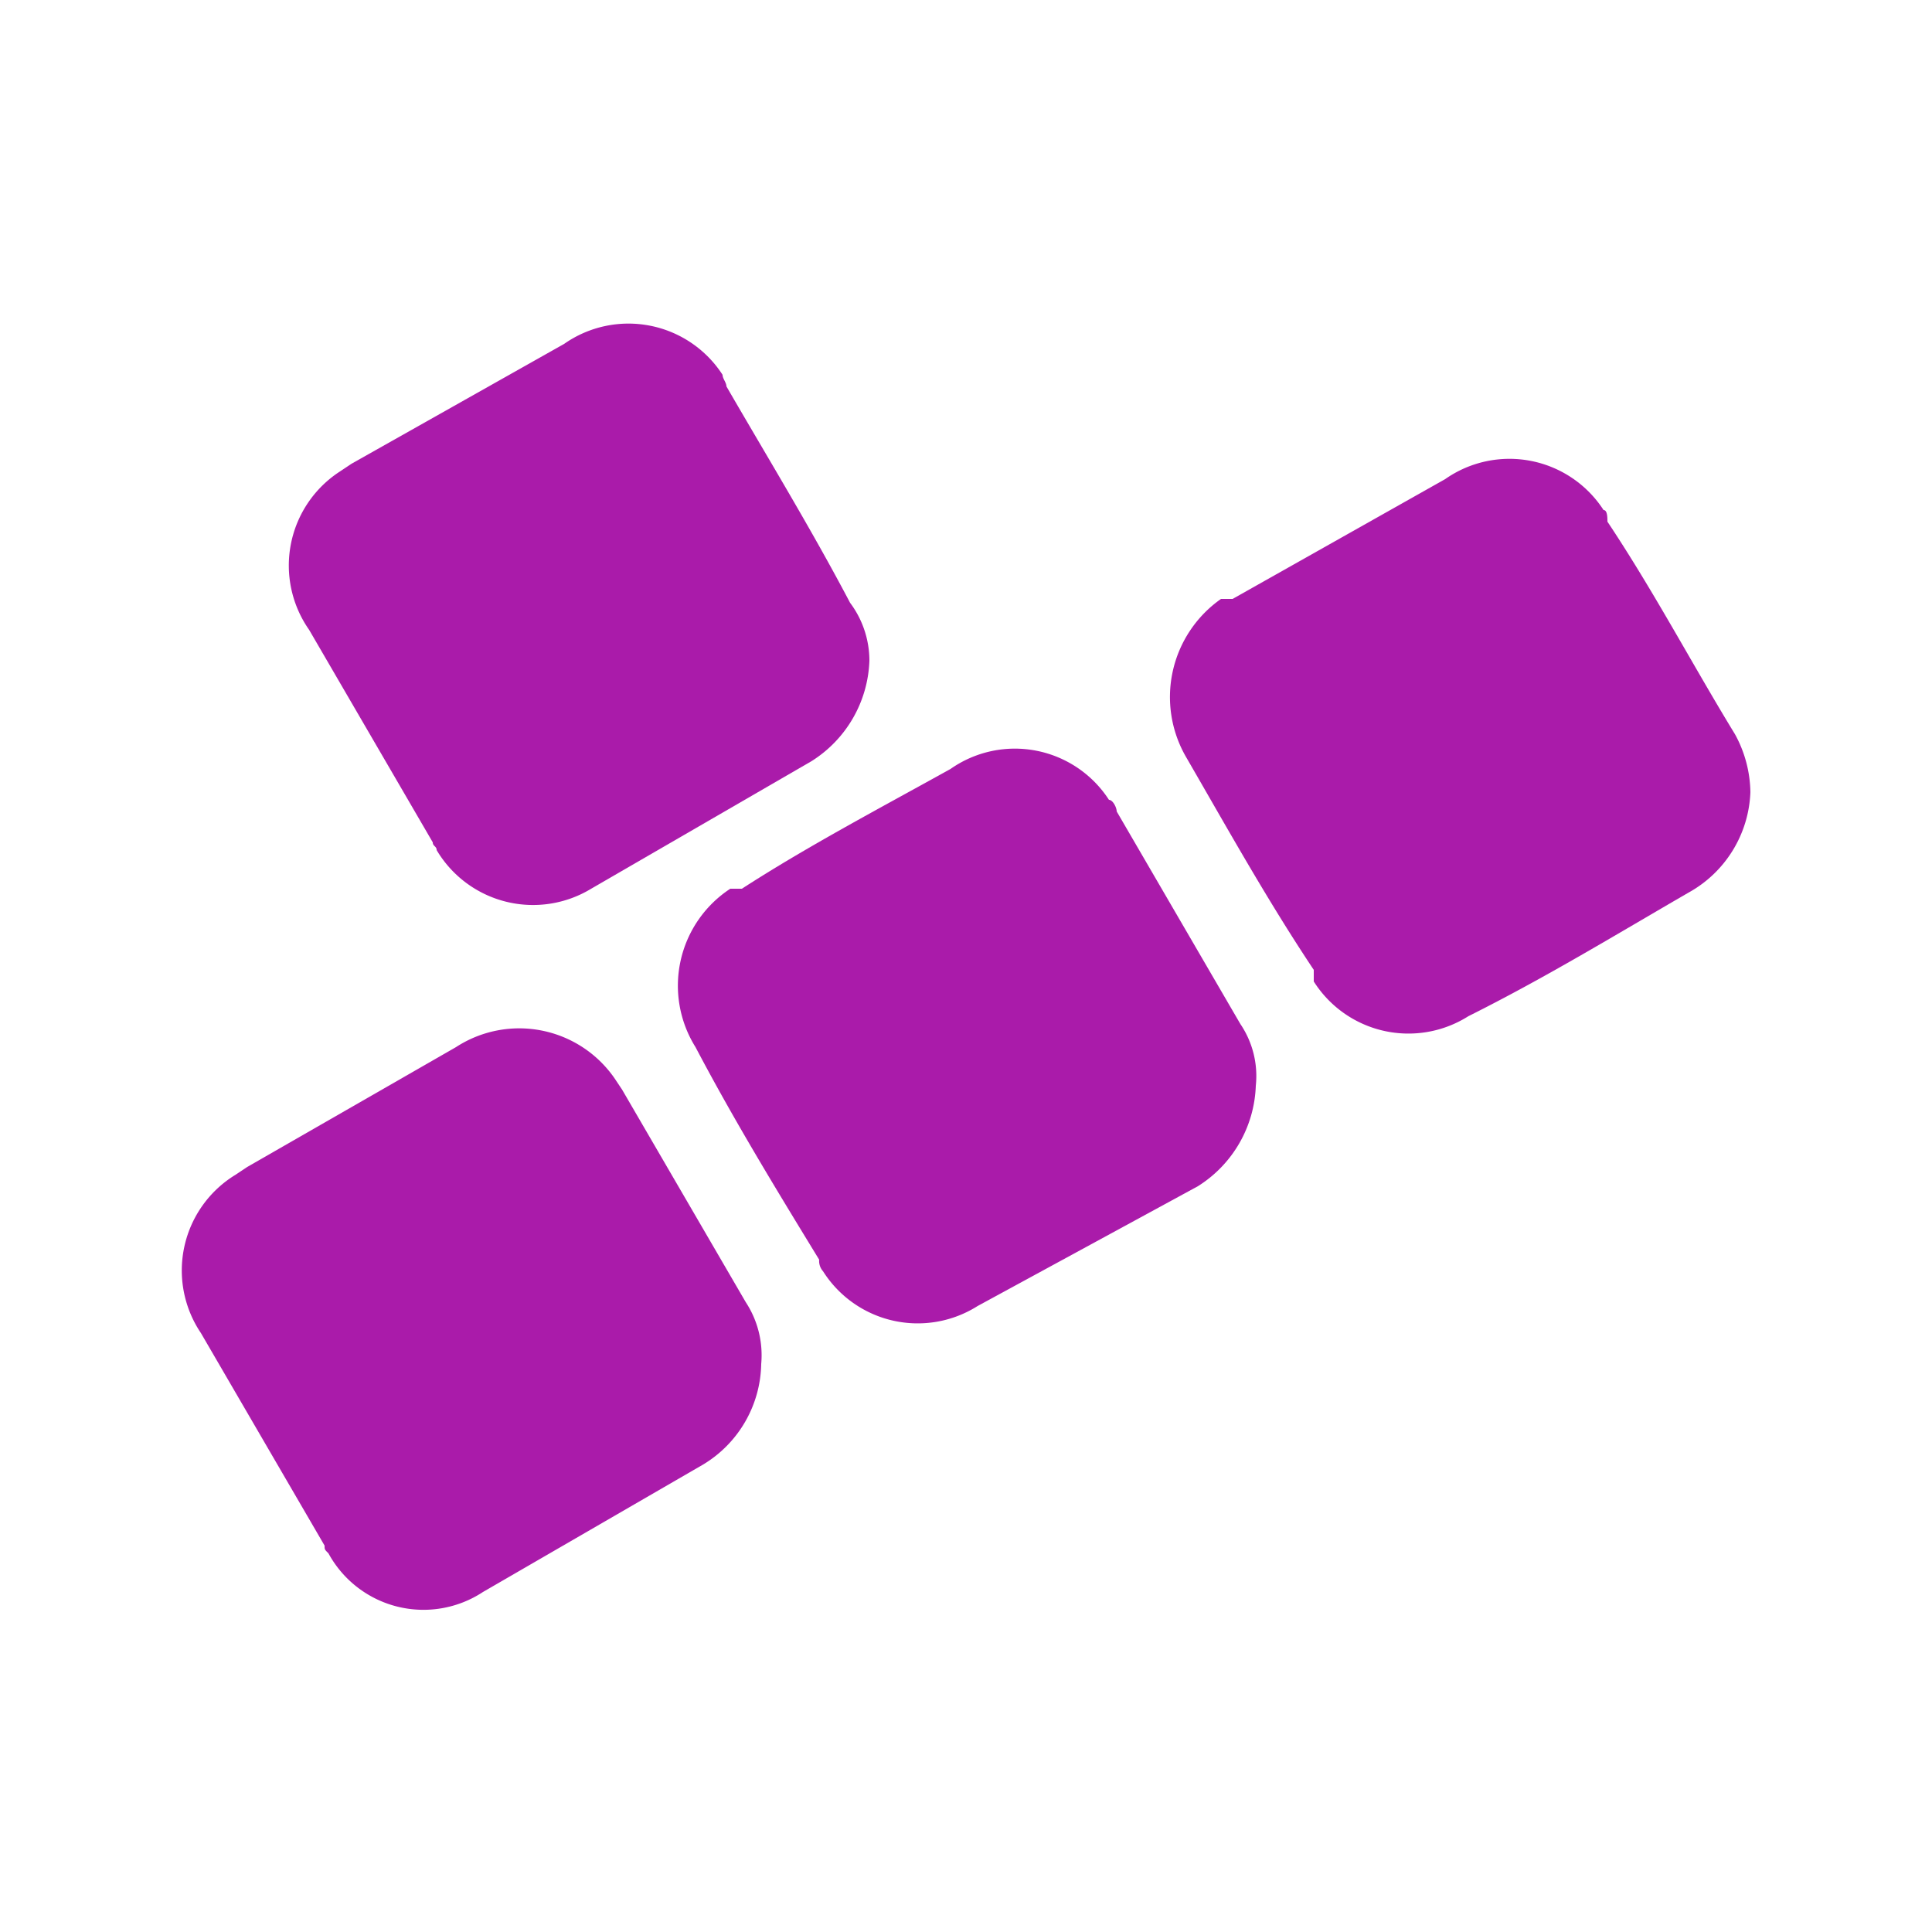
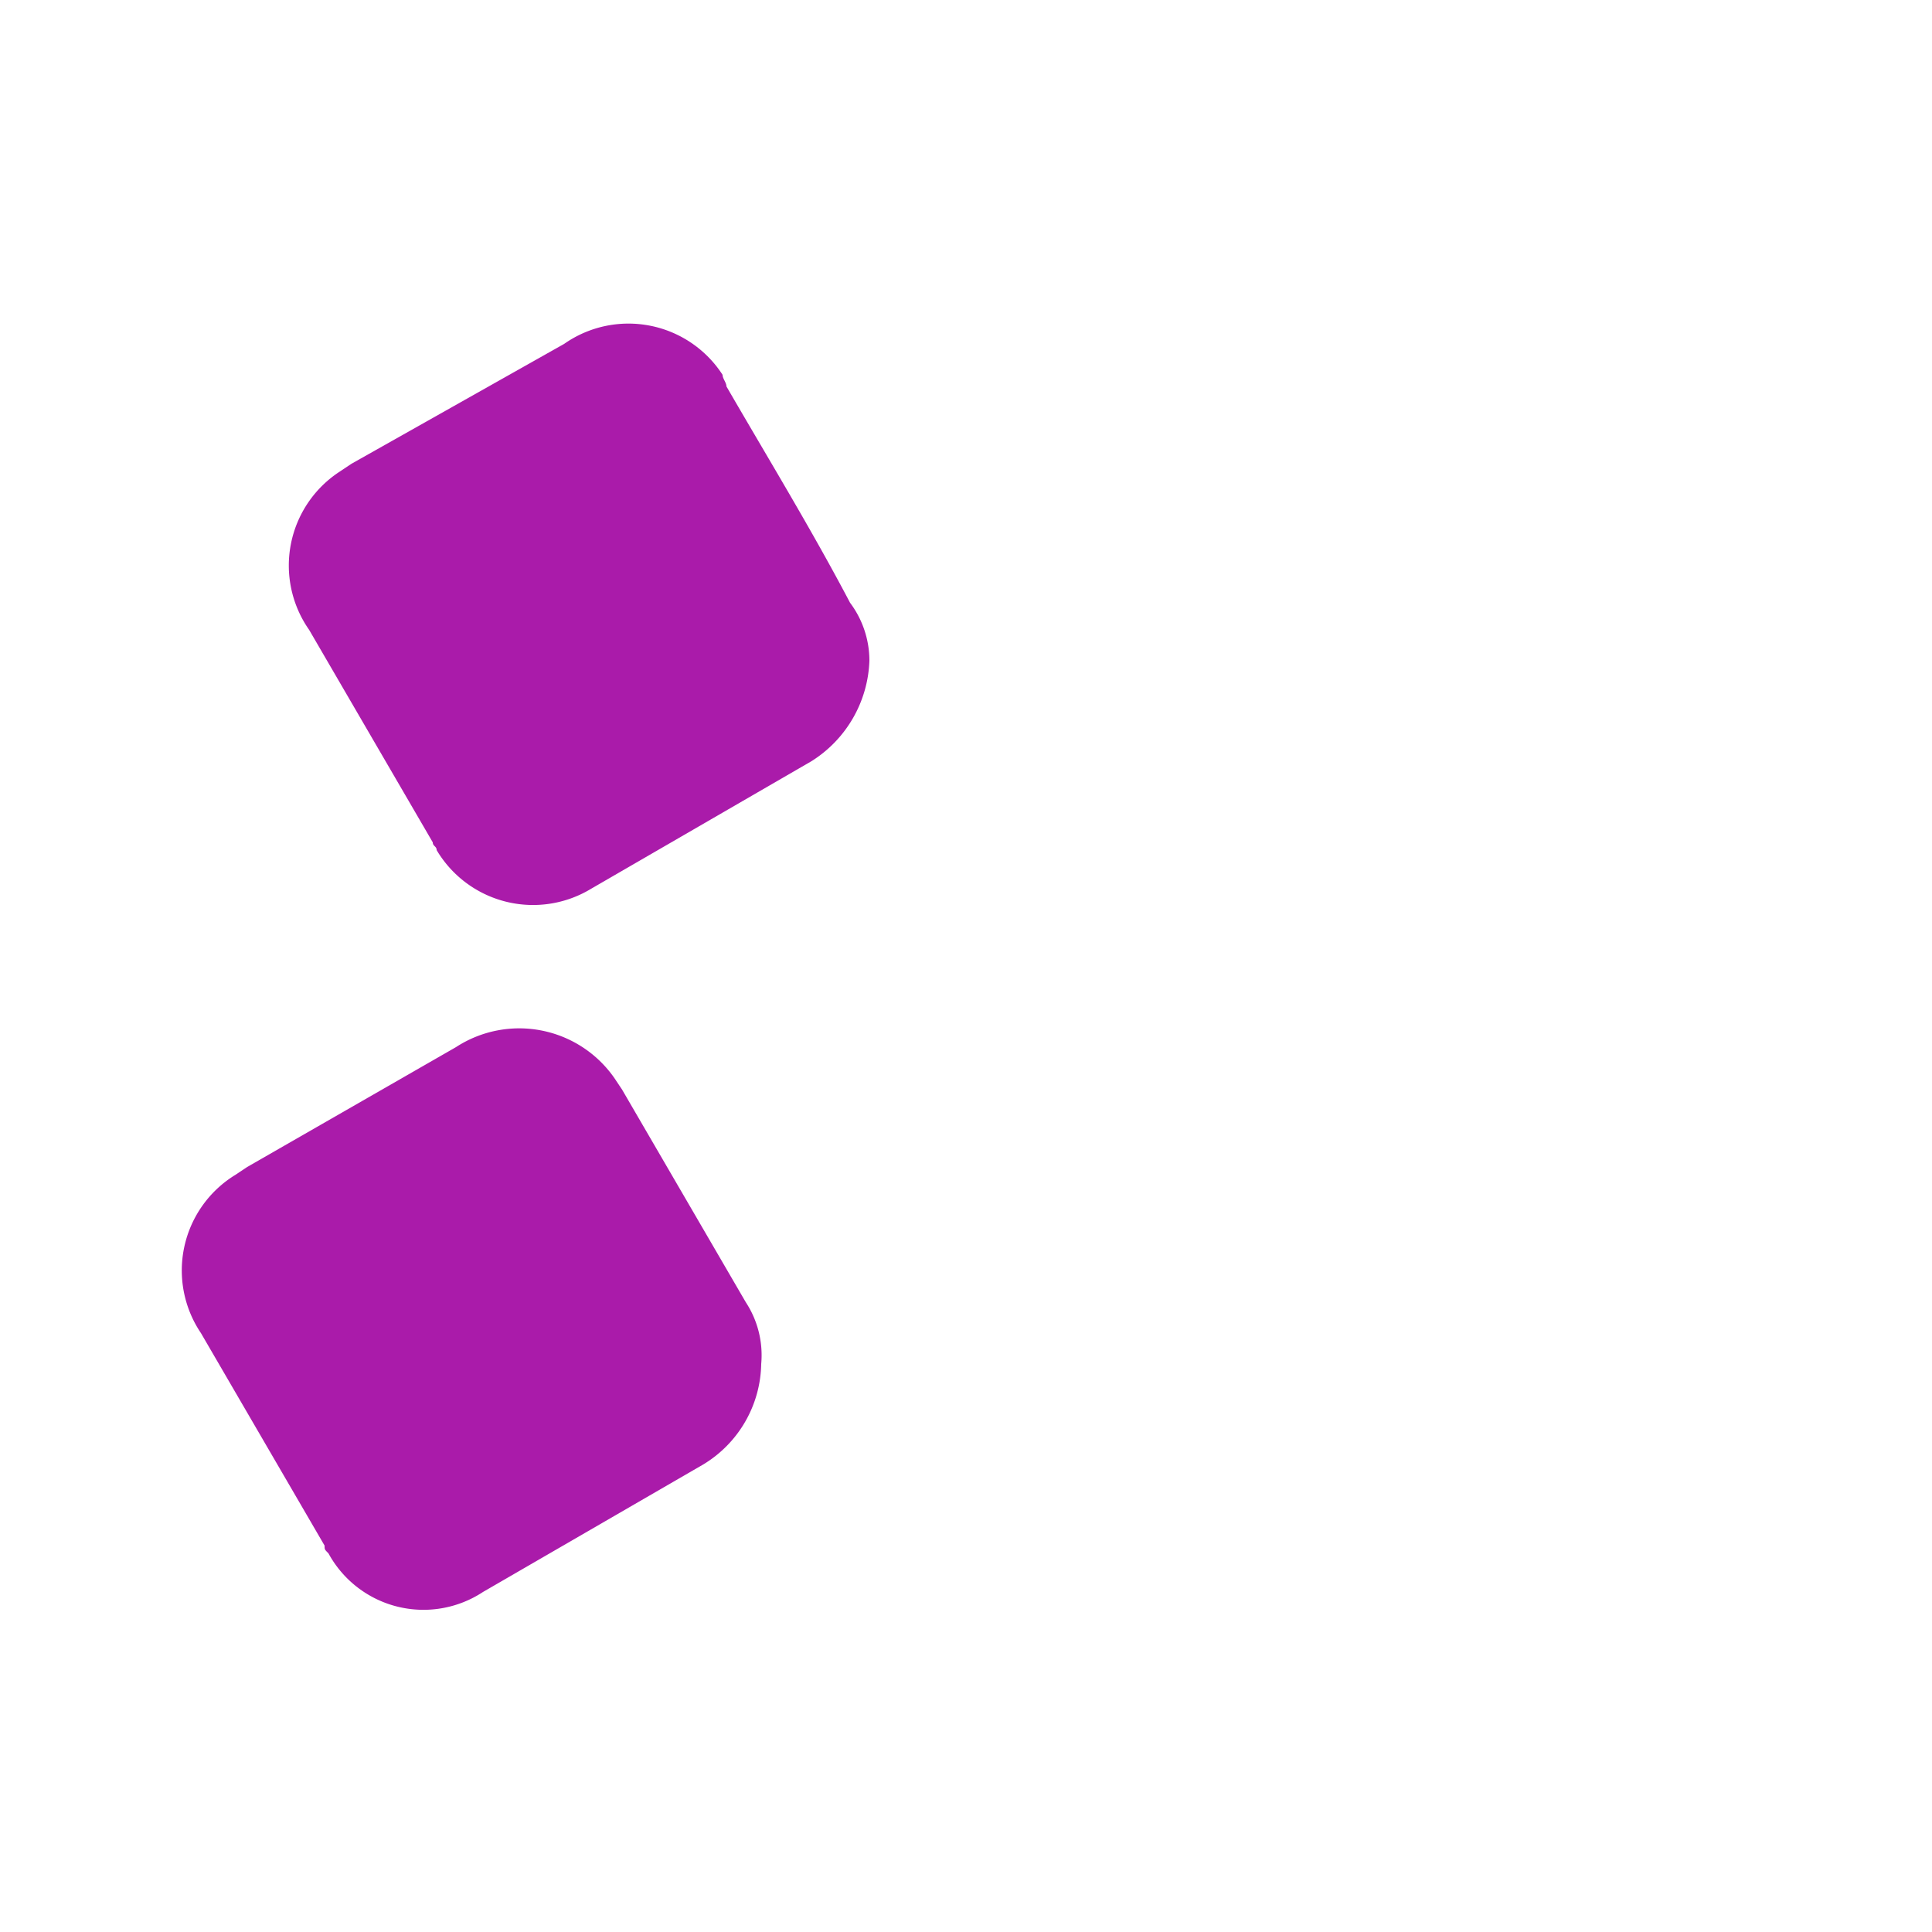
<svg xmlns="http://www.w3.org/2000/svg" id="Layer_1" data-name="Layer 1" viewBox="0 0 50 50">
  <defs>
    <style>.cls-1{fill:#aa1baa;}</style>
  </defs>
  <path class="cls-1" d="M11.2,21.8c0,.1.1.1.1.2a2.9,2.9,0,0,0,4,1L21,19.7a3.2,3.2,0,0,0,1.5-2.6,2.5,2.5,0,0,0-.5-1.5c-1-1.9-2.1-3.7-3.2-5.6,0-.1-.1-.2-.1-.3a2.9,2.9,0,0,0-4.1-.8L9.1,12l-.3.2A2.9,2.9,0,0,0,8,16.3Z" />
-   <path class="cls-1" d="M28.9,21c0-.1-.1-.3-.2-.3a2.9,2.9,0,0,0-4.1-.8c-1.8,1-3.7,2-5.4,3.1h-.3a3,3,0,0,0-.9,4.1c1,1.9,2.1,3.7,3.2,5.5a.4.4,0,0,0,.1.3,2.9,2.9,0,0,0,4,.9L31,30.7a3.2,3.2,0,0,0,1.5-2.6,2.4,2.4,0,0,0-.4-1.6Z" />
  <path class="cls-1" d="M16.1,28.2l-.2-.3a3,3,0,0,0-4.1-.8L6.4,30.2l-.3.2a2.9,2.9,0,0,0-.9,4.1L8.4,40c0,.1,0,.1.1.2a2.8,2.8,0,0,0,4,1l5.7-3.3a3.1,3.1,0,0,0,1.5-2.6,2.5,2.5,0,0,0-.4-1.6Z" />
-   <path class="cls-1" d="M44.9,19c-1.1-1.8-2.1-3.7-3.3-5.5,0-.1,0-.3-.1-.3a2.9,2.9,0,0,0-4.1-.8l-5.5,3.1h-.3a3.1,3.1,0,0,0-.9,4.1c1.1,1.9,2.1,3.7,3.3,5.5v.3a2.9,2.9,0,0,0,4,.9c2-1,3.8-2.1,5.7-3.2a3.1,3.1,0,0,0,1.6-2.6A3.2,3.2,0,0,0,44.9,19Z" />
</svg>